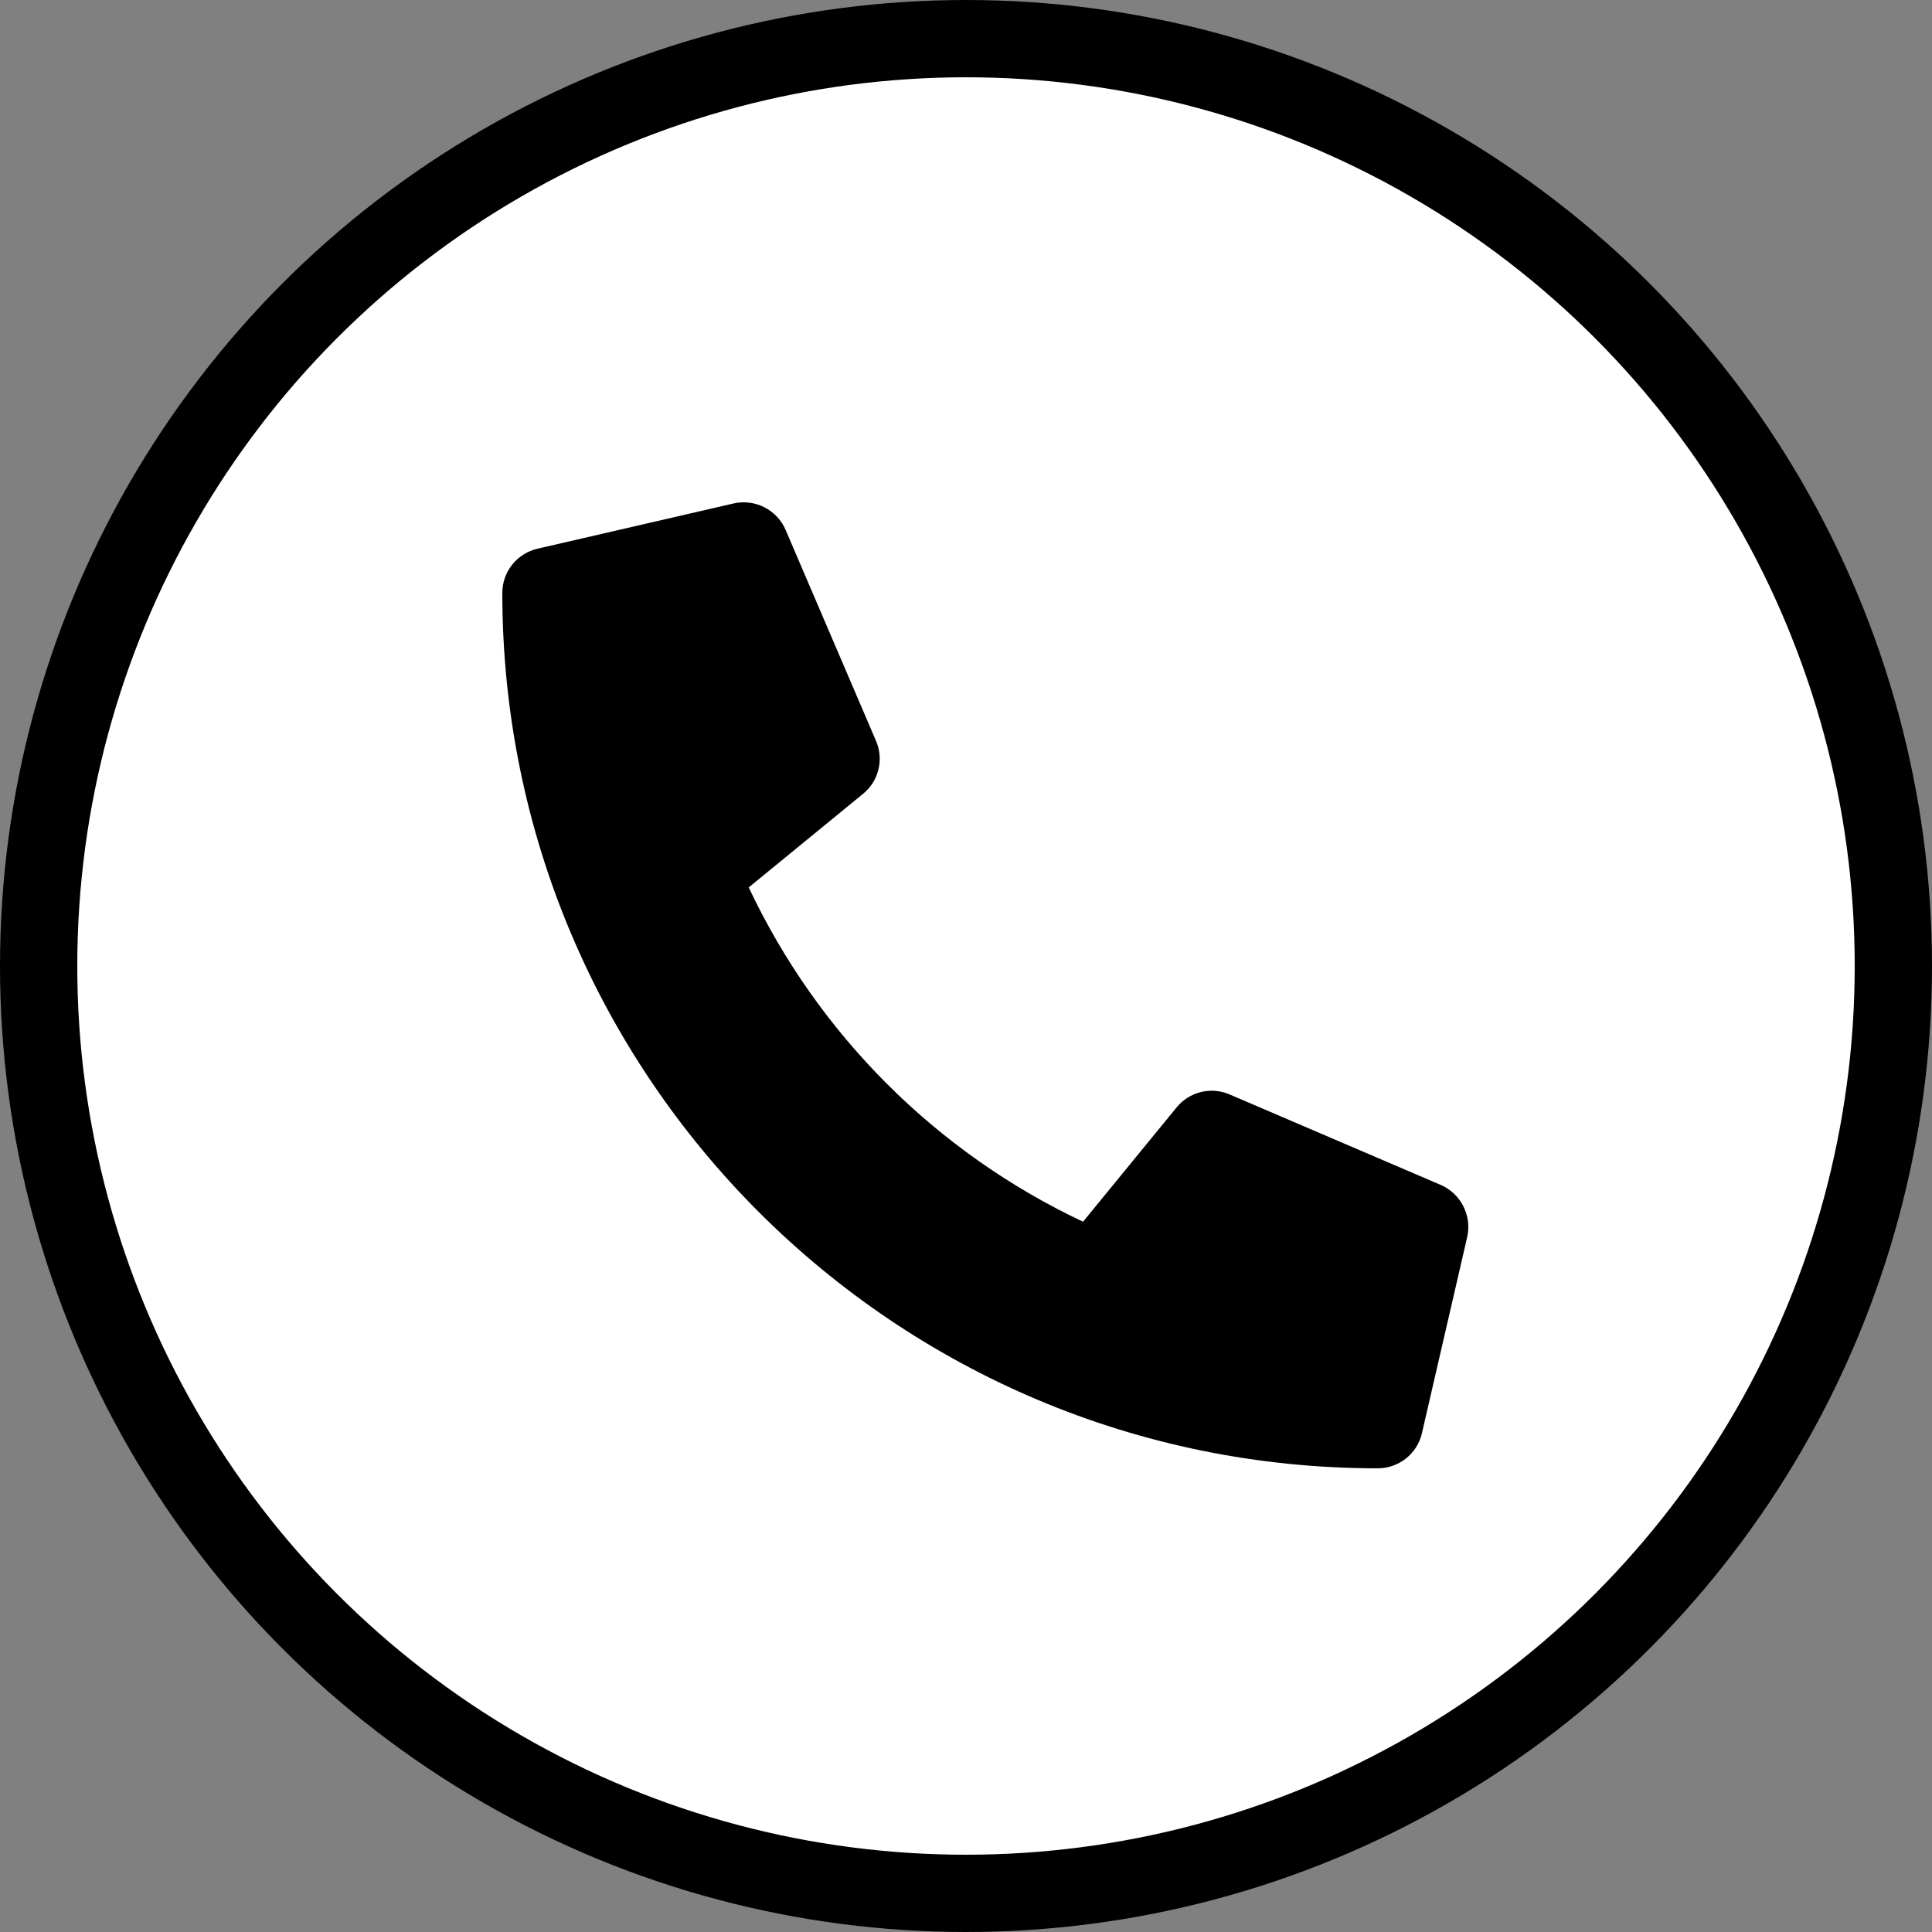
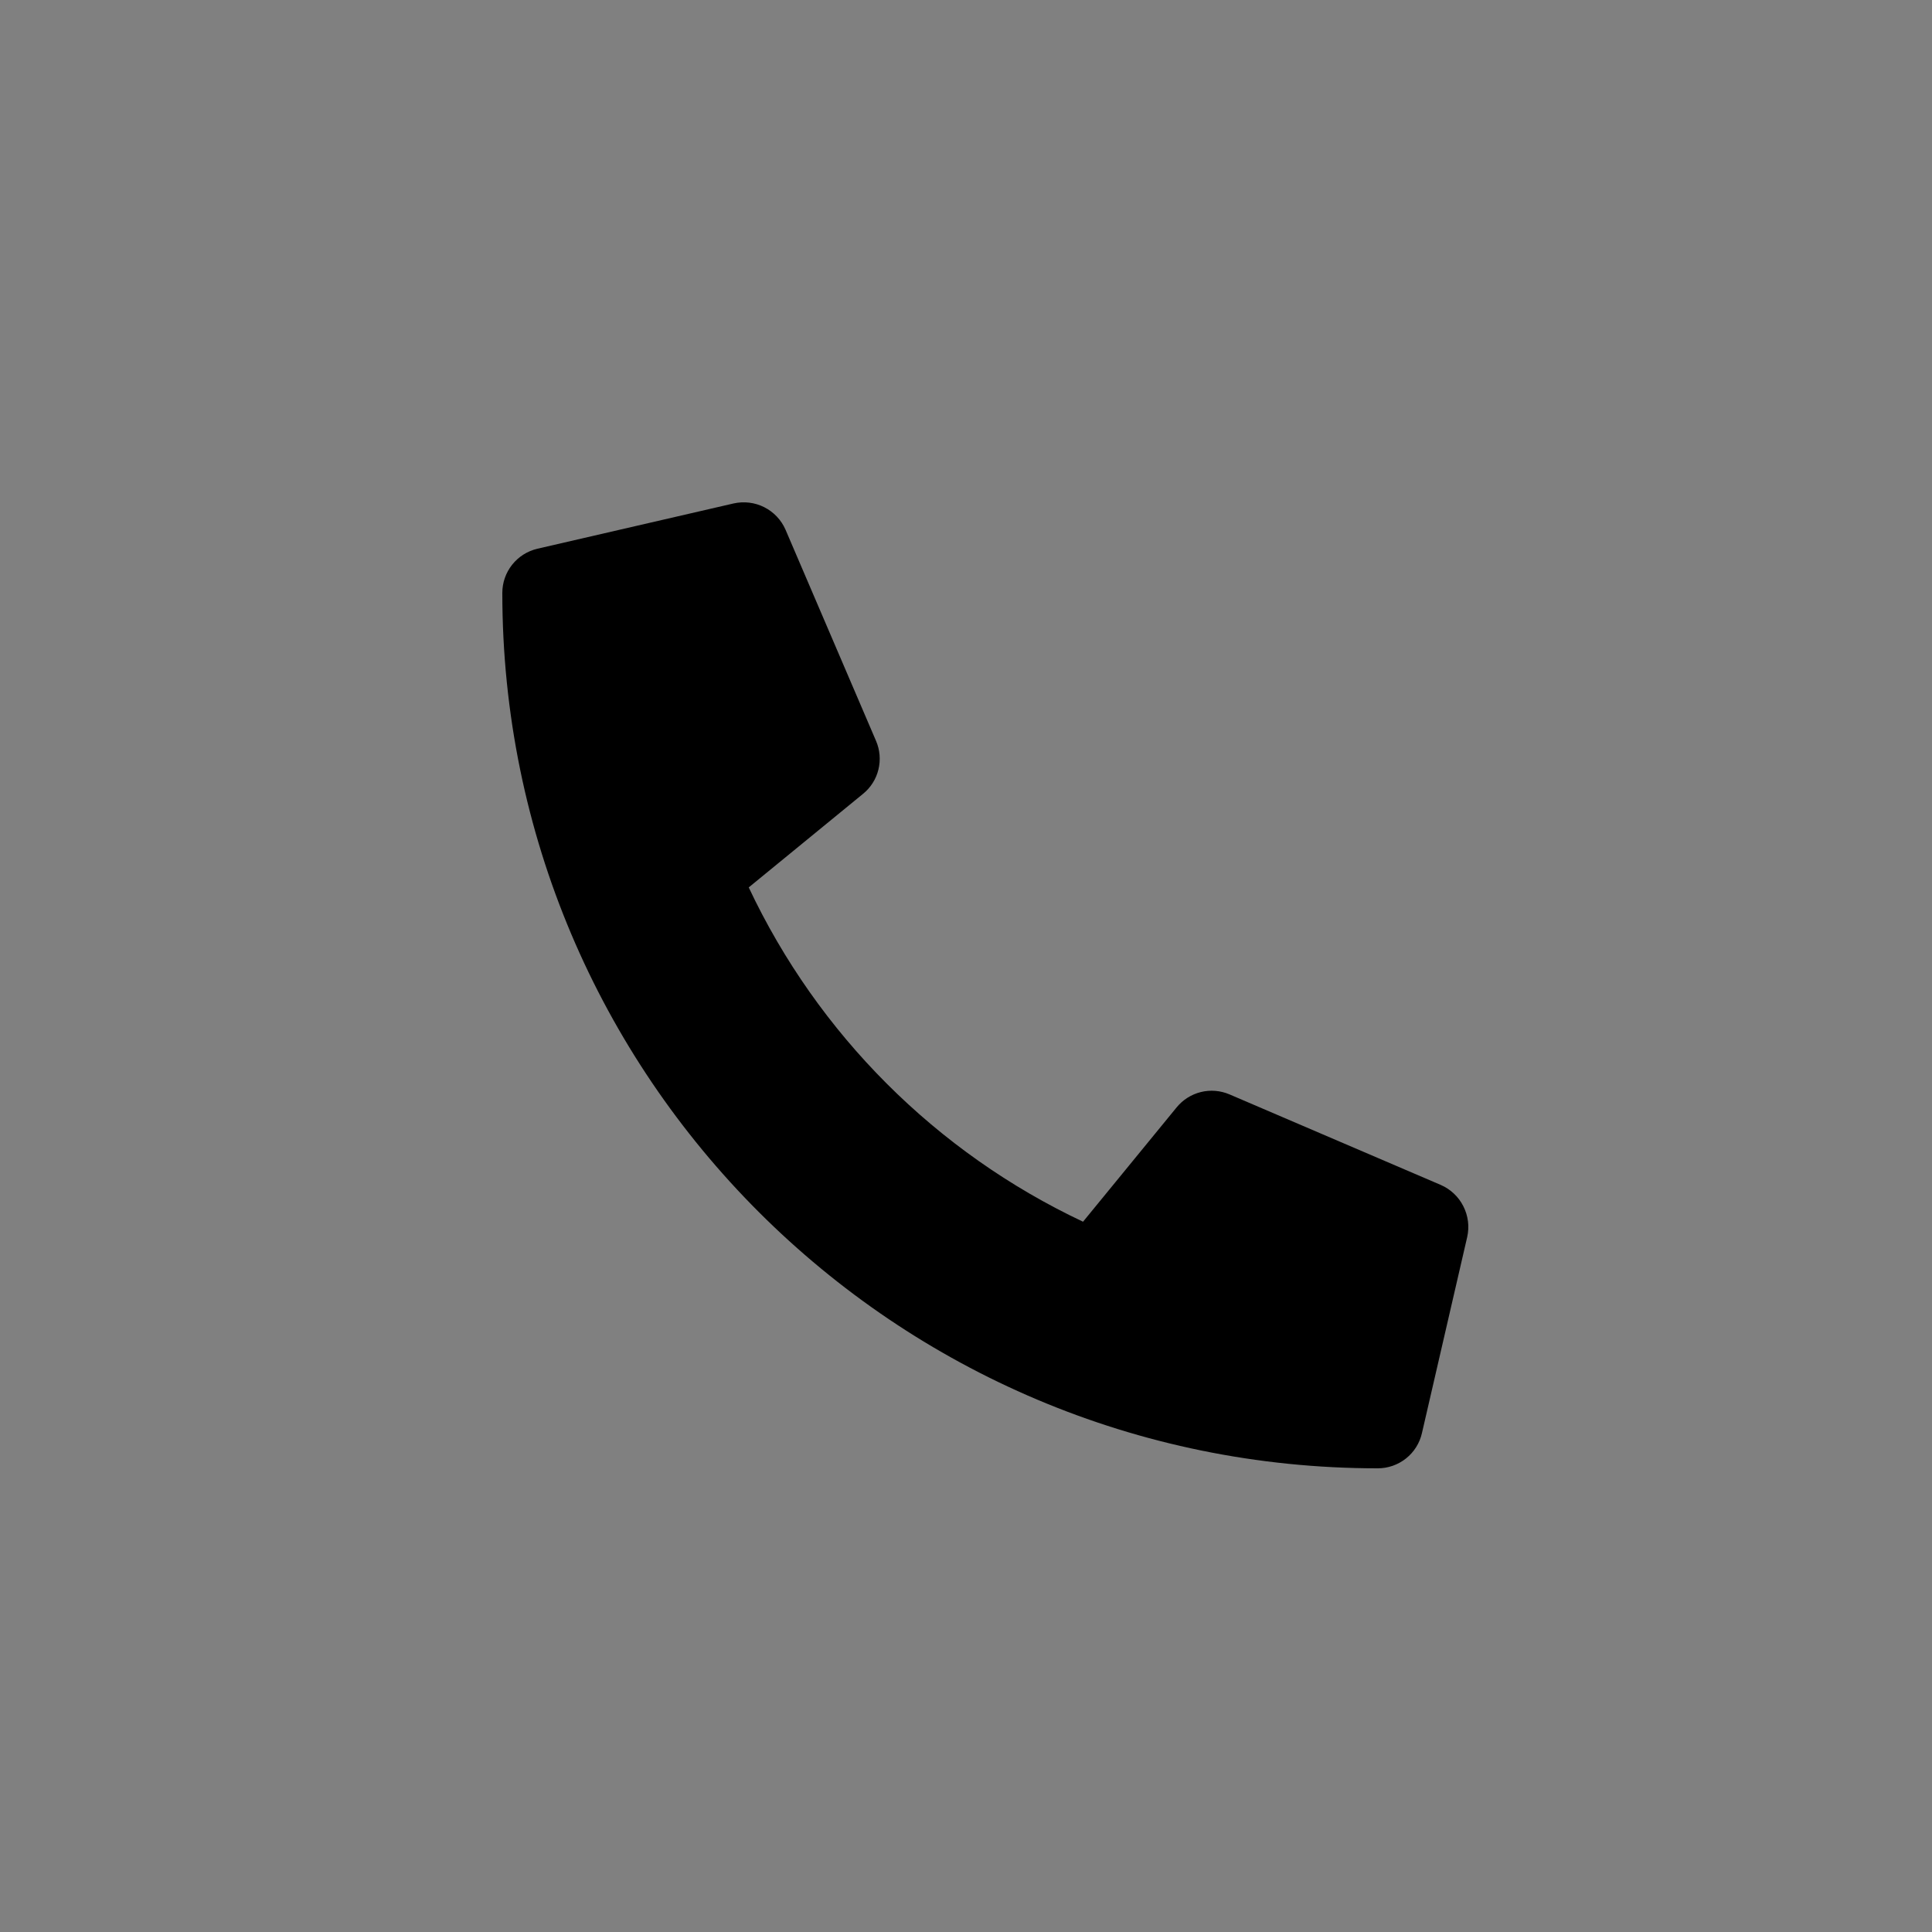
<svg xmlns="http://www.w3.org/2000/svg" width="50" height="50" viewBox="0 0 50 50" fill="none">
  <rect x="0" y="0" width="50" height="50" fill="#808080" stroke="none" />
-   <circle cx="25" cy="25" r="24" fill="white" stroke="black" stroke-width="2" />
  <path d="M37.287 30.666L31.818 28.322C31.585 28.223 31.325 28.201 31.078 28.262C30.832 28.323 30.612 28.462 30.451 28.659L28.029 31.618C24.228 29.826 21.169 26.767 19.377 22.966L22.336 20.544C22.533 20.384 22.673 20.164 22.733 19.917C22.794 19.67 22.773 19.41 22.673 19.177L20.329 13.708C20.219 13.456 20.025 13.251 19.78 13.127C19.535 13.003 19.254 12.969 18.986 13.029L13.908 14.201C13.65 14.261 13.42 14.406 13.255 14.614C13.09 14.821 13 15.078 13 15.343C13 27.868 23.151 38 35.657 38C35.922 38 36.179 37.91 36.387 37.745C36.594 37.581 36.74 37.35 36.799 37.092L37.971 32.014C38.032 31.744 37.996 31.463 37.871 31.217C37.747 30.971 37.54 30.776 37.287 30.666Z" fill="black" />
</svg>